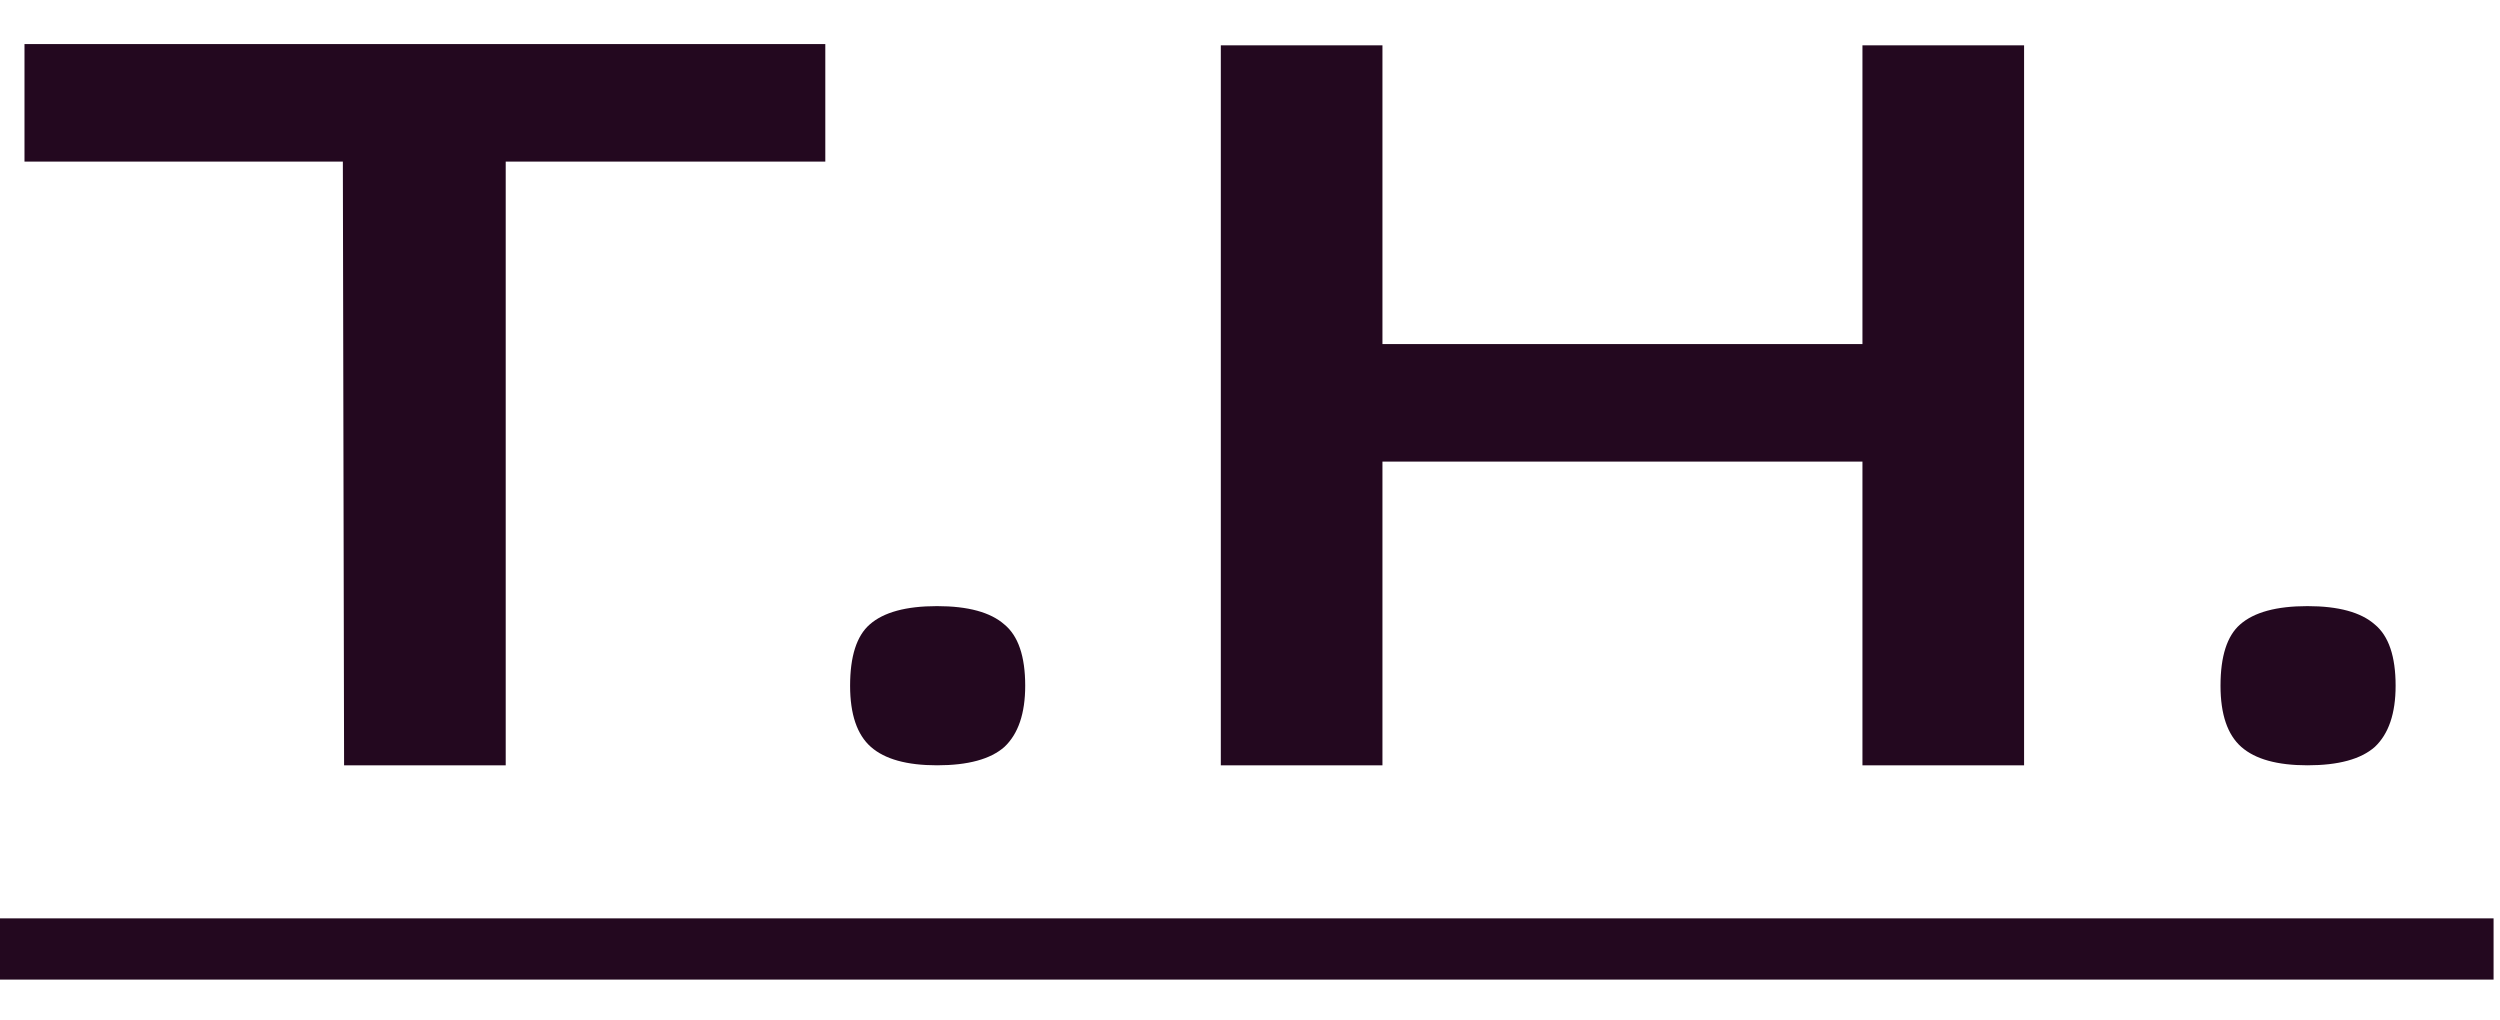
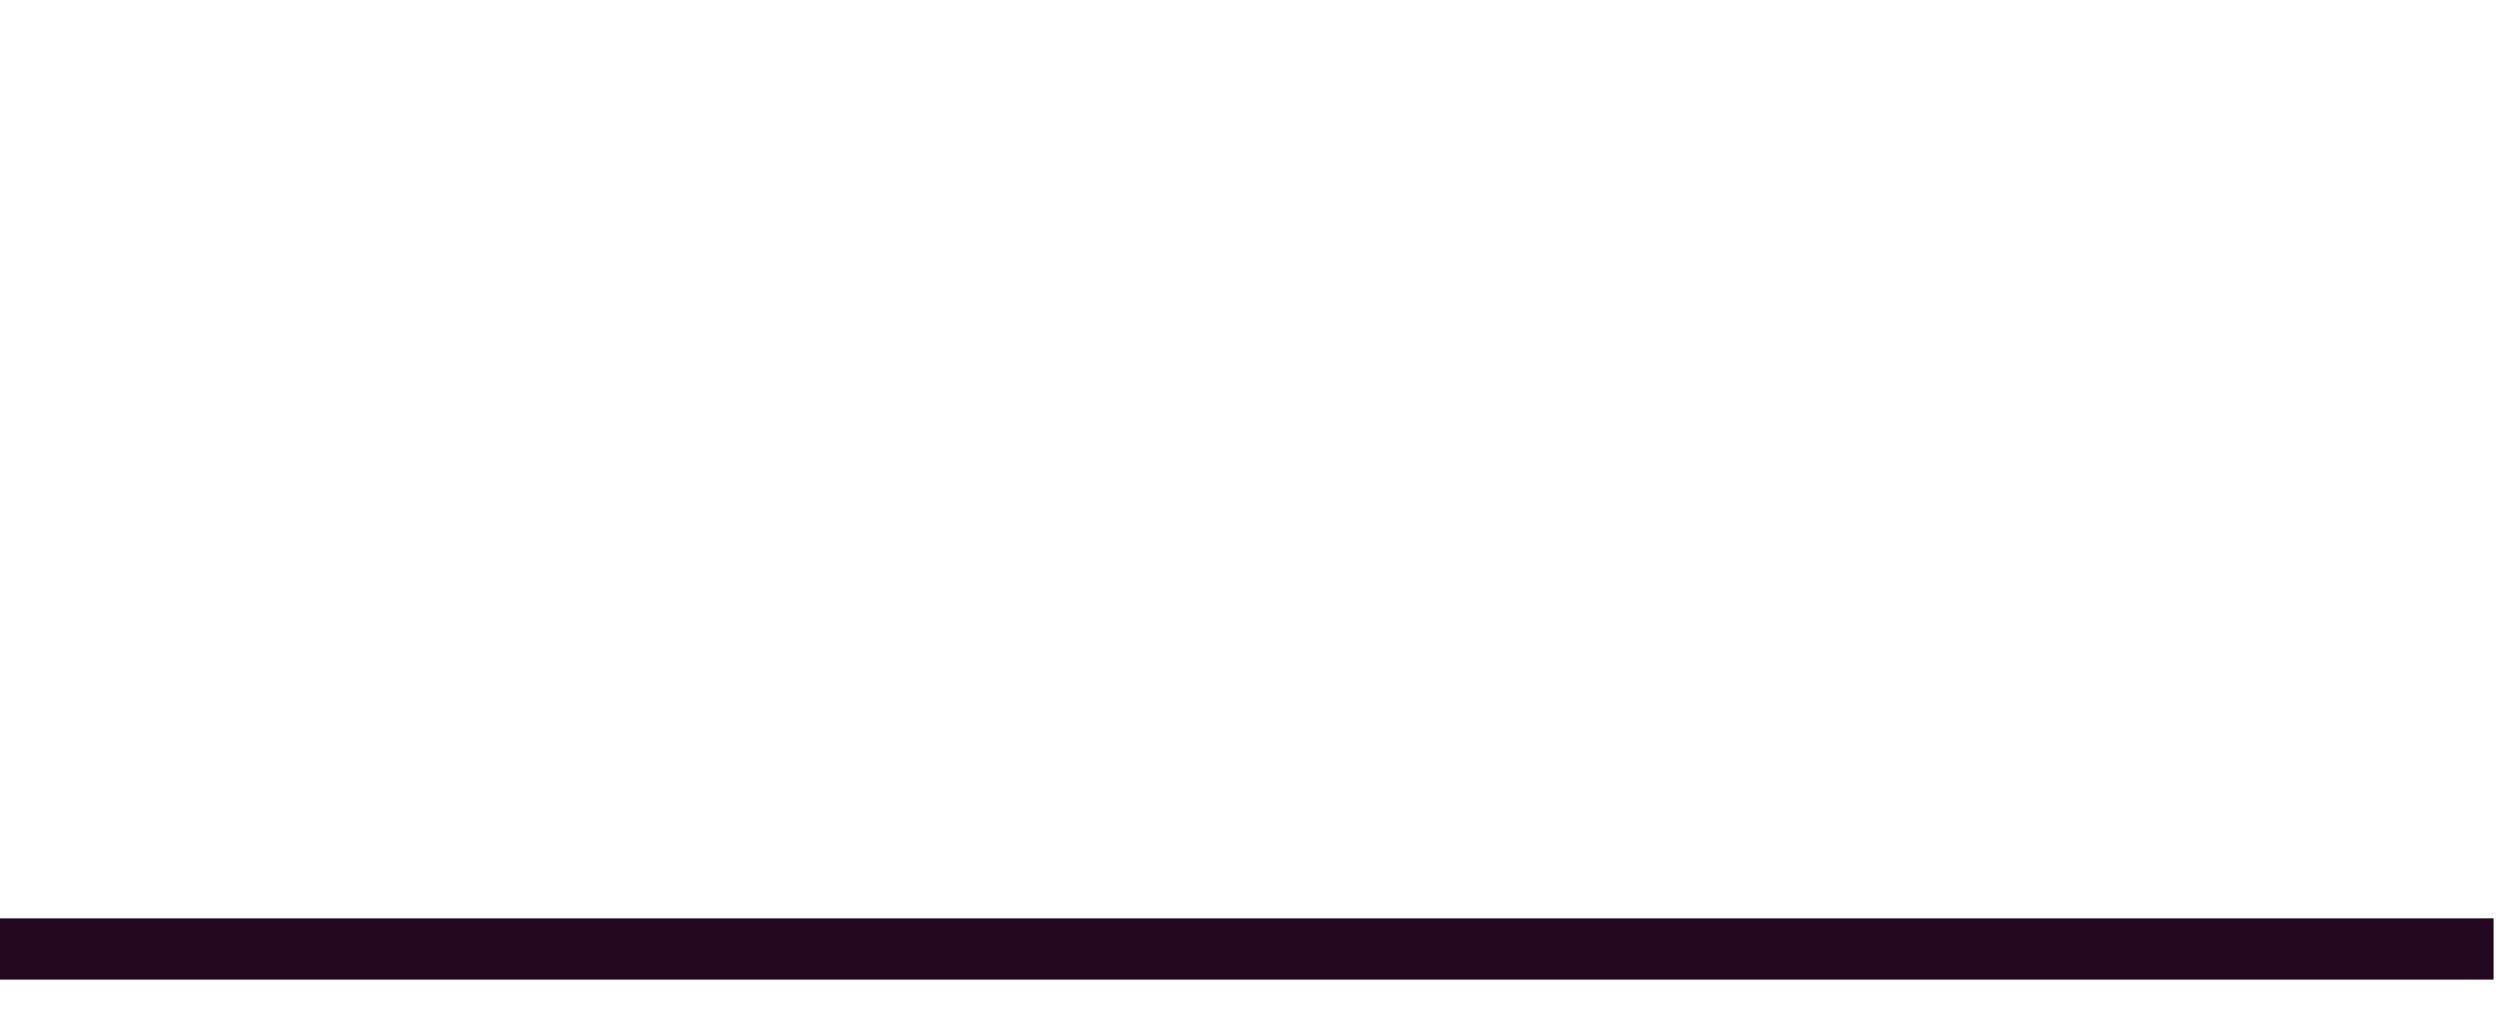
<svg xmlns="http://www.w3.org/2000/svg" width="49" height="20" viewBox="0 0 49 20" fill="none">
-   <path d="M6.744 15L6.72 3.168H0.48V0.864H16.176V3.168H9.912V15H6.744ZM18.366 15C17.774 15 17.342 14.88 17.07 14.64C16.798 14.4 16.662 14 16.662 13.44C16.662 12.864 16.79 12.464 17.046 12.24C17.318 12 17.758 11.88 18.366 11.88C18.974 11.88 19.414 12 19.686 12.24C19.958 12.464 20.094 12.864 20.094 13.44C20.094 13.984 19.958 14.384 19.686 14.64C19.414 14.88 18.974 15 18.366 15ZM23.928 15V0.888H27.096V6.744H36.504V0.888H39.672V15H36.504V9.048H27.096V15H23.928ZM45.226 15C44.634 15 44.202 14.88 43.93 14.64C43.658 14.4 43.522 14 43.522 13.44C43.522 12.864 43.65 12.464 43.906 12.24C44.178 12 44.618 11.88 45.226 11.88C45.834 11.88 46.274 12 46.546 12.24C46.818 12.464 46.954 12.864 46.954 13.44C46.954 13.984 46.818 14.384 46.546 14.64C46.274 14.88 45.834 15 45.226 15Z" fill="#23081F" />
  <path d="M0 18H48.874V19.2H0V18Z" fill="#23081F" />
</svg>